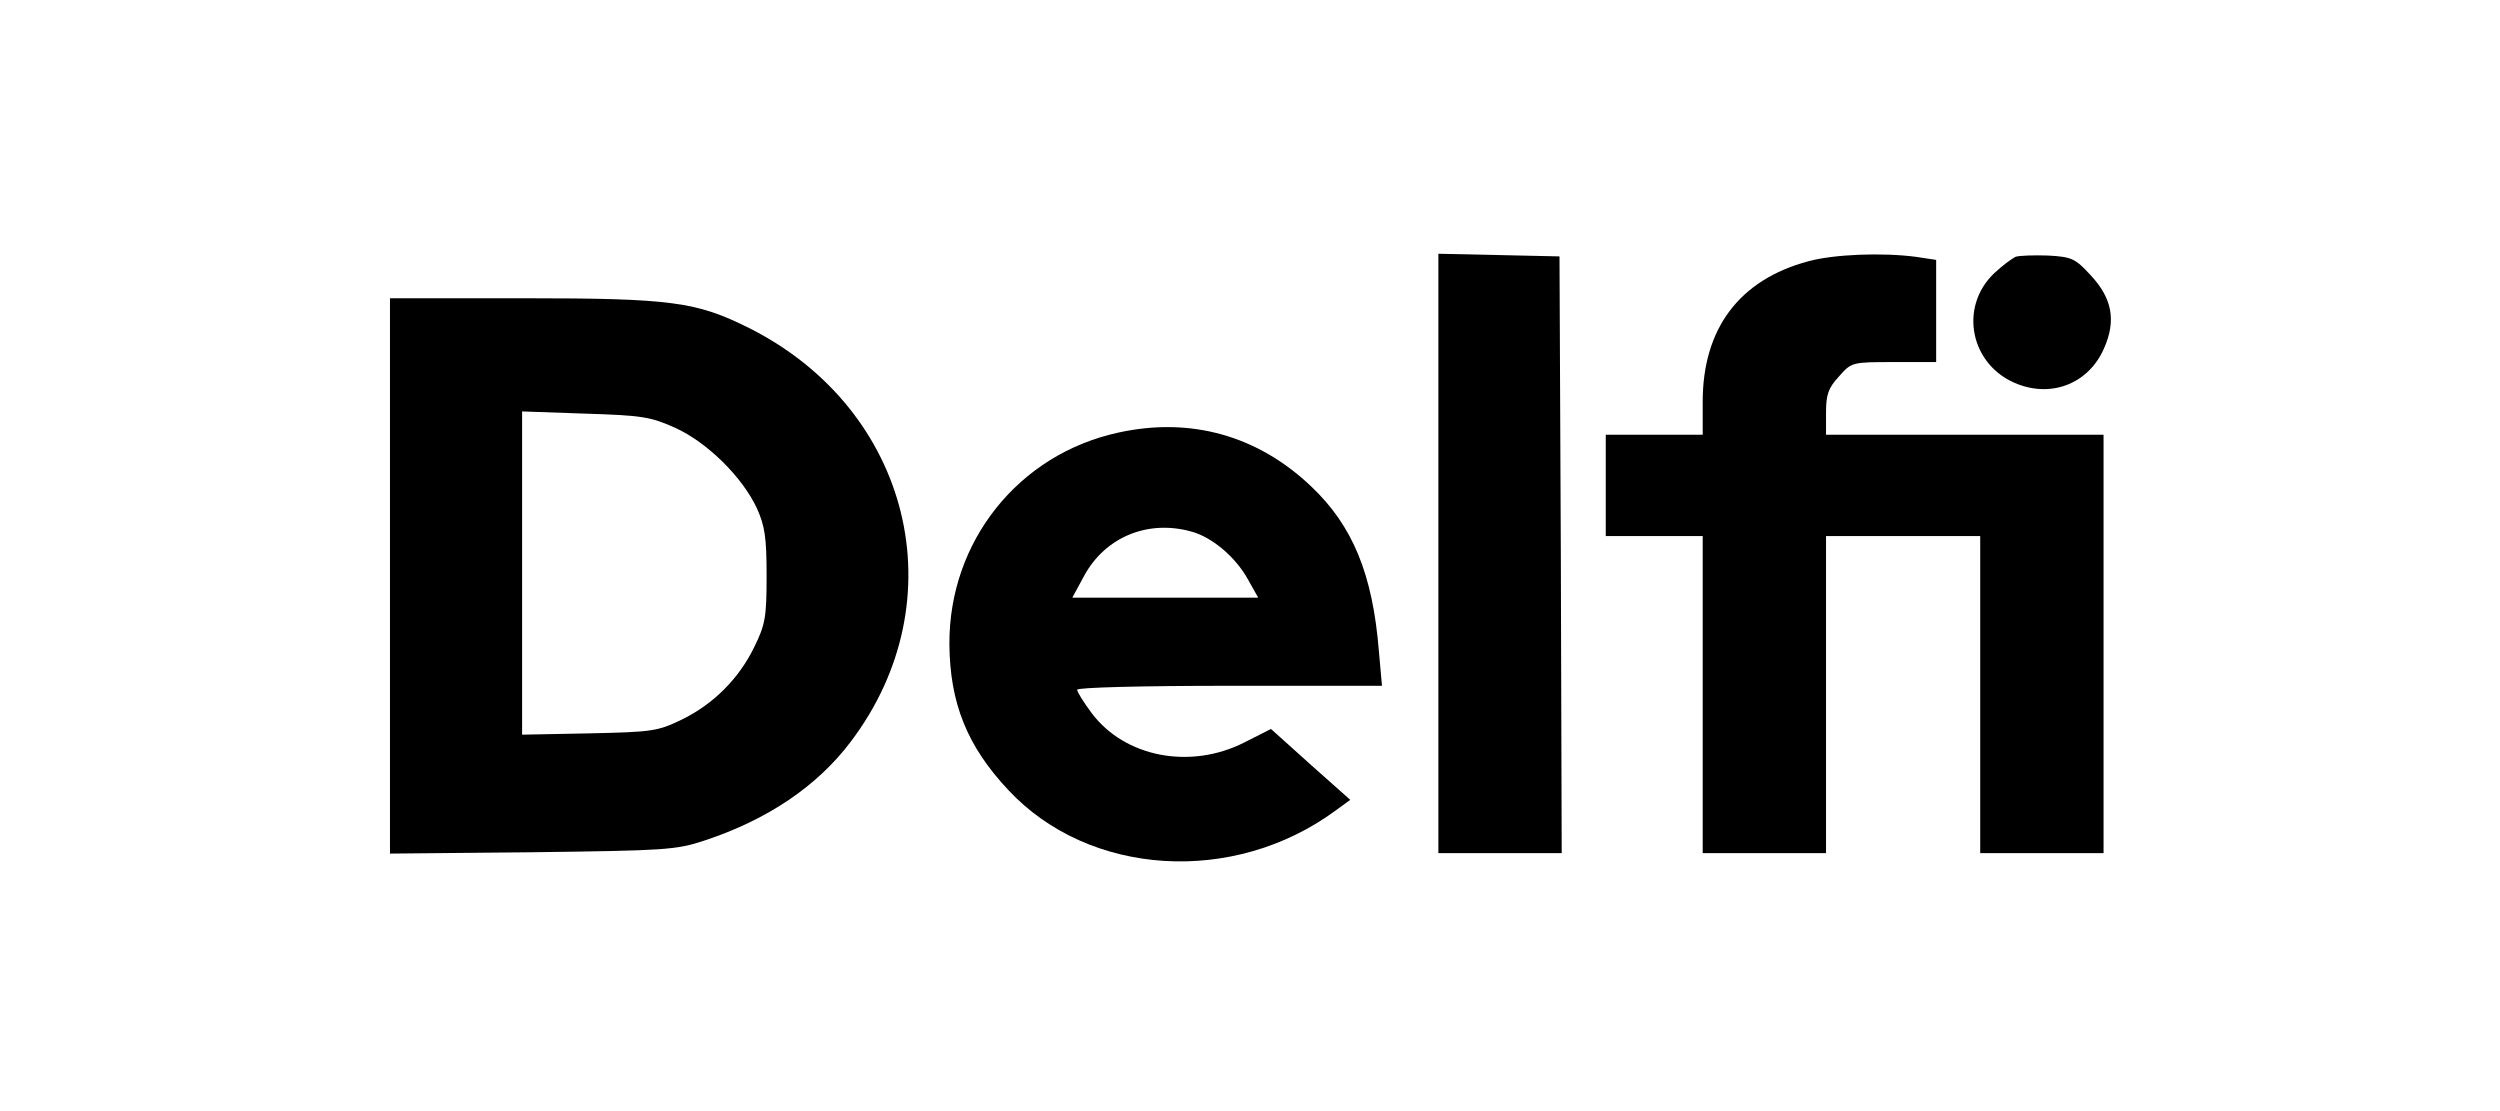
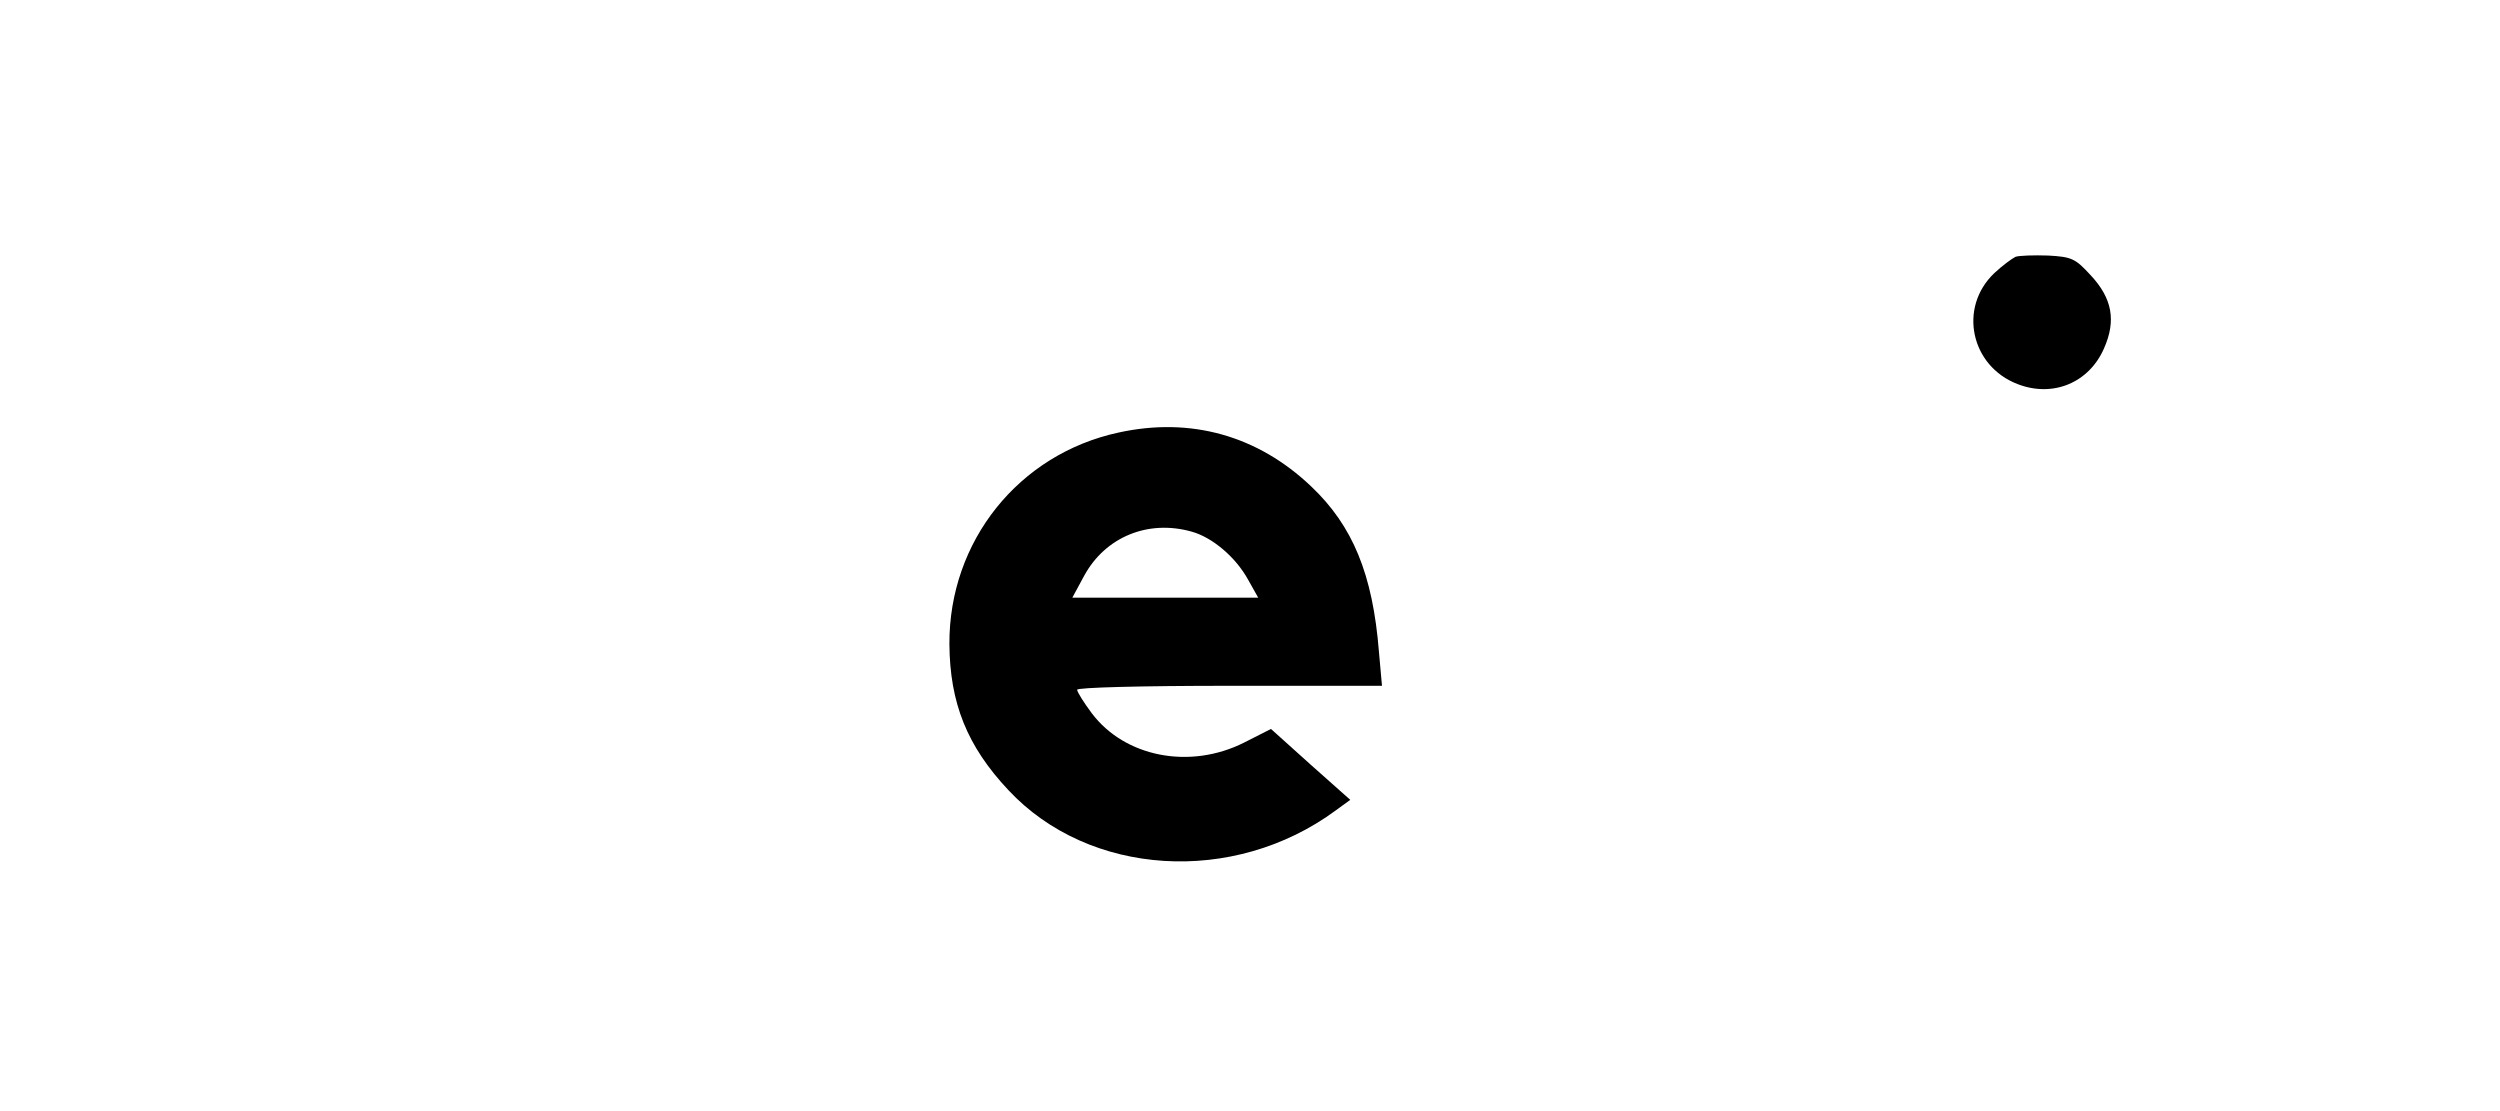
<svg xmlns="http://www.w3.org/2000/svg" width="360" zoomAndPan="magnify" viewBox="0 0 270 120" height="160" preserveAspectRatio="xMidYMid meet" version="1.2">
  <g id="eb43ab25fa">
-     <rect x="0" width="270" y="0" height="120" style="fill:#ffffff;fill-opacity:1;stroke:none;" />
-     <rect x="0" width="270" y="0" height="120" style="fill:#ffffff;fill-opacity:1;stroke:none;" />
-     <path style=" stroke:none;fill-rule:nonzero;fill:#000000;fill-opacity:1;" d="M 155.344 59.797 L 155.344 92.141 L 168.664 92.141 L 168.57 59.891 L 168.426 27.691 L 161.91 27.547 L 155.344 27.406 Z M 155.344 59.797 " />
-     <path style=" stroke:none;fill-rule:nonzero;fill:#000000;fill-opacity:1;" d="M 195.309 28.215 C 187.84 30.211 183.891 35.492 183.891 43.387 L 183.891 46.953 L 173.422 46.953 L 173.422 57.895 L 183.891 57.895 L 183.891 92.141 L 197.211 92.141 L 197.211 57.895 L 213.863 57.895 L 213.863 92.141 L 227.184 92.141 L 227.184 46.953 L 197.211 46.953 L 197.211 44.578 C 197.211 42.625 197.449 41.914 198.59 40.676 C 199.969 39.105 200.02 39.105 204.539 39.105 L 209.105 39.105 L 209.105 28.07 L 206.918 27.738 C 203.301 27.262 198.113 27.453 195.309 28.215 Z M 195.309 28.215 " />
    <path style=" stroke:none;fill-rule:nonzero;fill:#000000;fill-opacity:1;" d="M 217.668 27.738 C 217.289 27.93 216.242 28.691 215.383 29.5 C 211.484 33.207 212.816 39.535 217.906 41.484 C 221.711 42.961 225.613 41.344 227.23 37.633 C 228.562 34.637 228.133 32.211 225.758 29.688 C 224.137 27.93 223.758 27.738 221.188 27.598 C 219.668 27.547 218.047 27.598 217.668 27.738 Z M 217.668 27.738 " />
-     <path style=" stroke:none;fill-rule:nonzero;fill:#000000;fill-opacity:1;" d="M 42.117 62.223 L 42.117 92.188 L 57.48 92.043 C 71.945 91.855 72.992 91.805 76.133 90.762 C 82.887 88.523 88.262 84.91 91.879 80.105 C 103.441 64.84 98.398 44.242 80.938 35.445 C 75.227 32.59 72.562 32.211 56.531 32.211 L 42.117 32.211 Z M 72.898 46.195 C 76.371 47.762 80.176 51.52 81.746 54.898 C 82.602 56.801 82.793 58.035 82.793 62.176 C 82.793 66.691 82.648 67.453 81.461 69.879 C 79.797 73.305 77.035 76.062 73.609 77.727 C 71.043 78.965 70.469 79.059 63.668 79.203 L 56.387 79.344 L 56.387 44.434 L 63.191 44.672 C 69.328 44.863 70.23 45.004 72.898 46.195 Z M 72.898 46.195 " />
    <path style=" stroke:none;fill-rule:nonzero;fill:#000000;fill-opacity:1;" d="M 120.805 46.715 C 110.004 49.047 102.488 58.465 102.535 69.547 C 102.582 75.922 104.438 80.582 108.91 85.336 C 117.617 94.66 133.223 95.66 144.258 87.527 L 145.828 86.383 L 141.547 82.578 L 137.266 78.727 L 134.363 80.199 C 128.512 83.148 121.473 81.77 117.902 77.016 C 117.047 75.871 116.332 74.73 116.332 74.492 C 116.332 74.254 123.039 74.066 132.793 74.066 L 149.254 74.066 L 148.922 70.355 C 148.254 62.031 146.113 56.801 141.594 52.52 C 135.84 47.051 128.605 45.004 120.805 46.715 Z M 128.703 57.418 C 130.938 58.035 133.461 60.176 134.793 62.602 L 135.887 64.551 L 115.809 64.551 L 117.094 62.176 C 119.379 57.988 123.992 56.086 128.703 57.418 Z M 128.703 57.418 " />
  </g>
</svg>